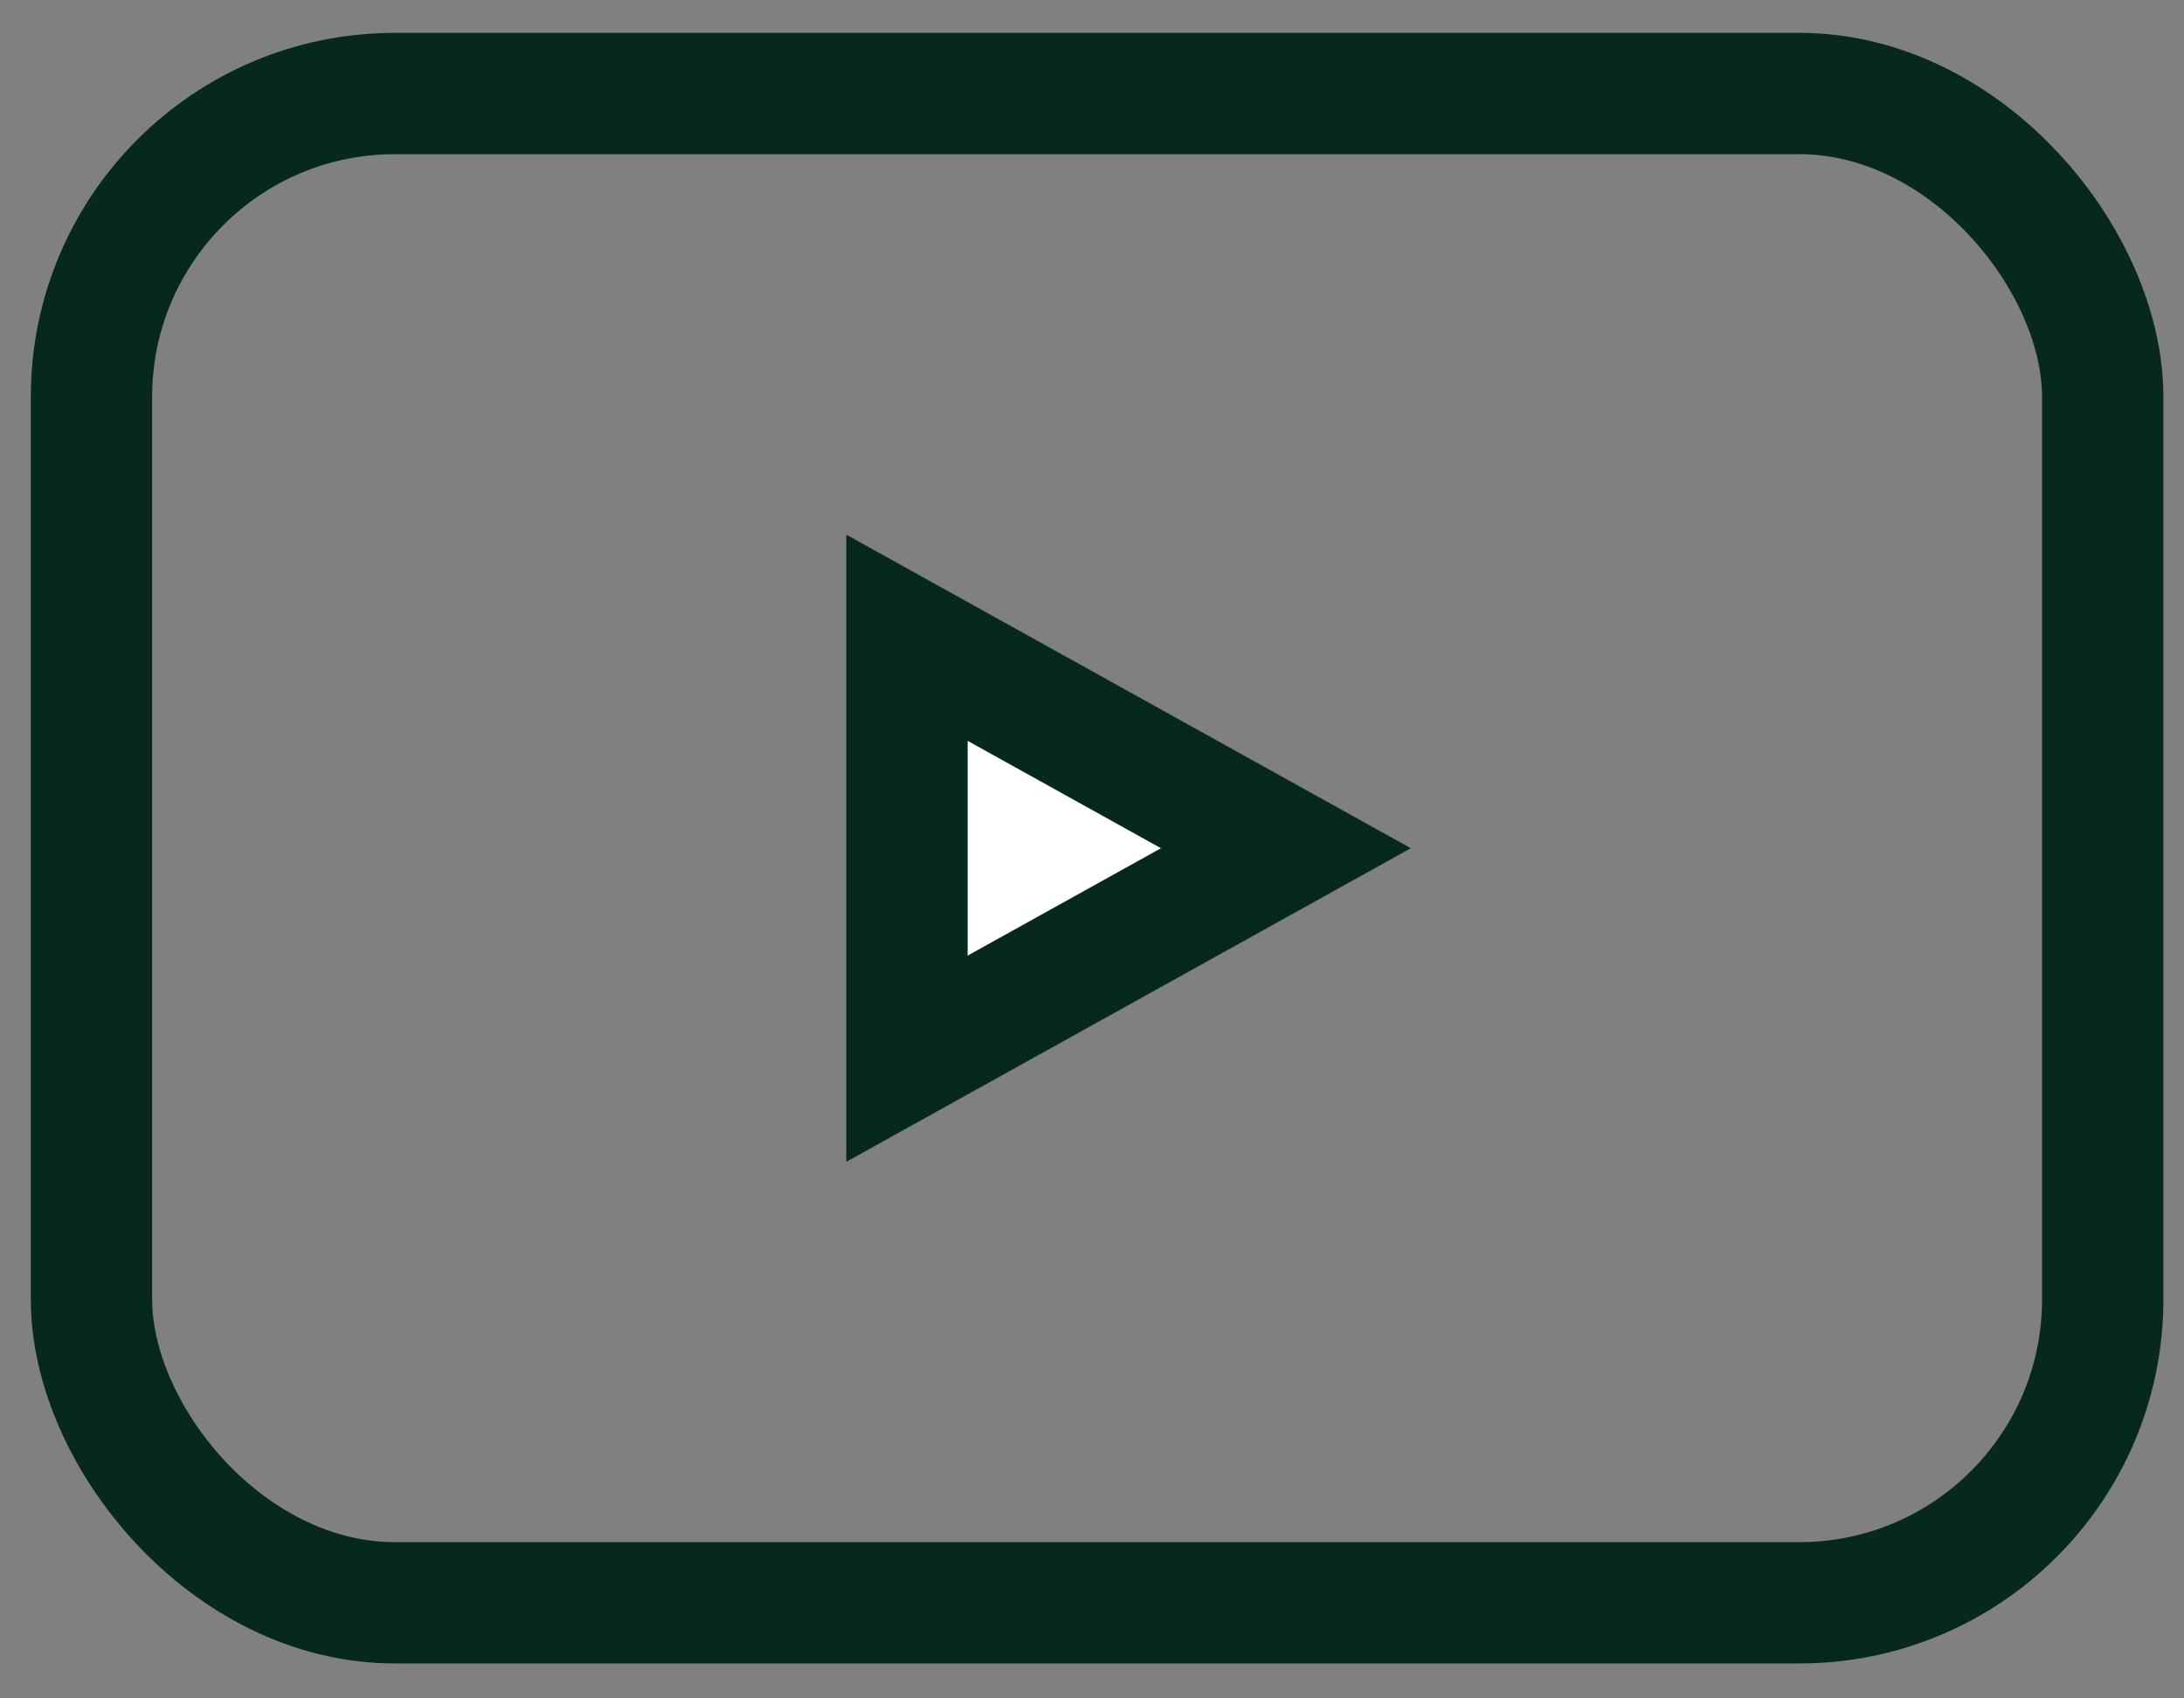
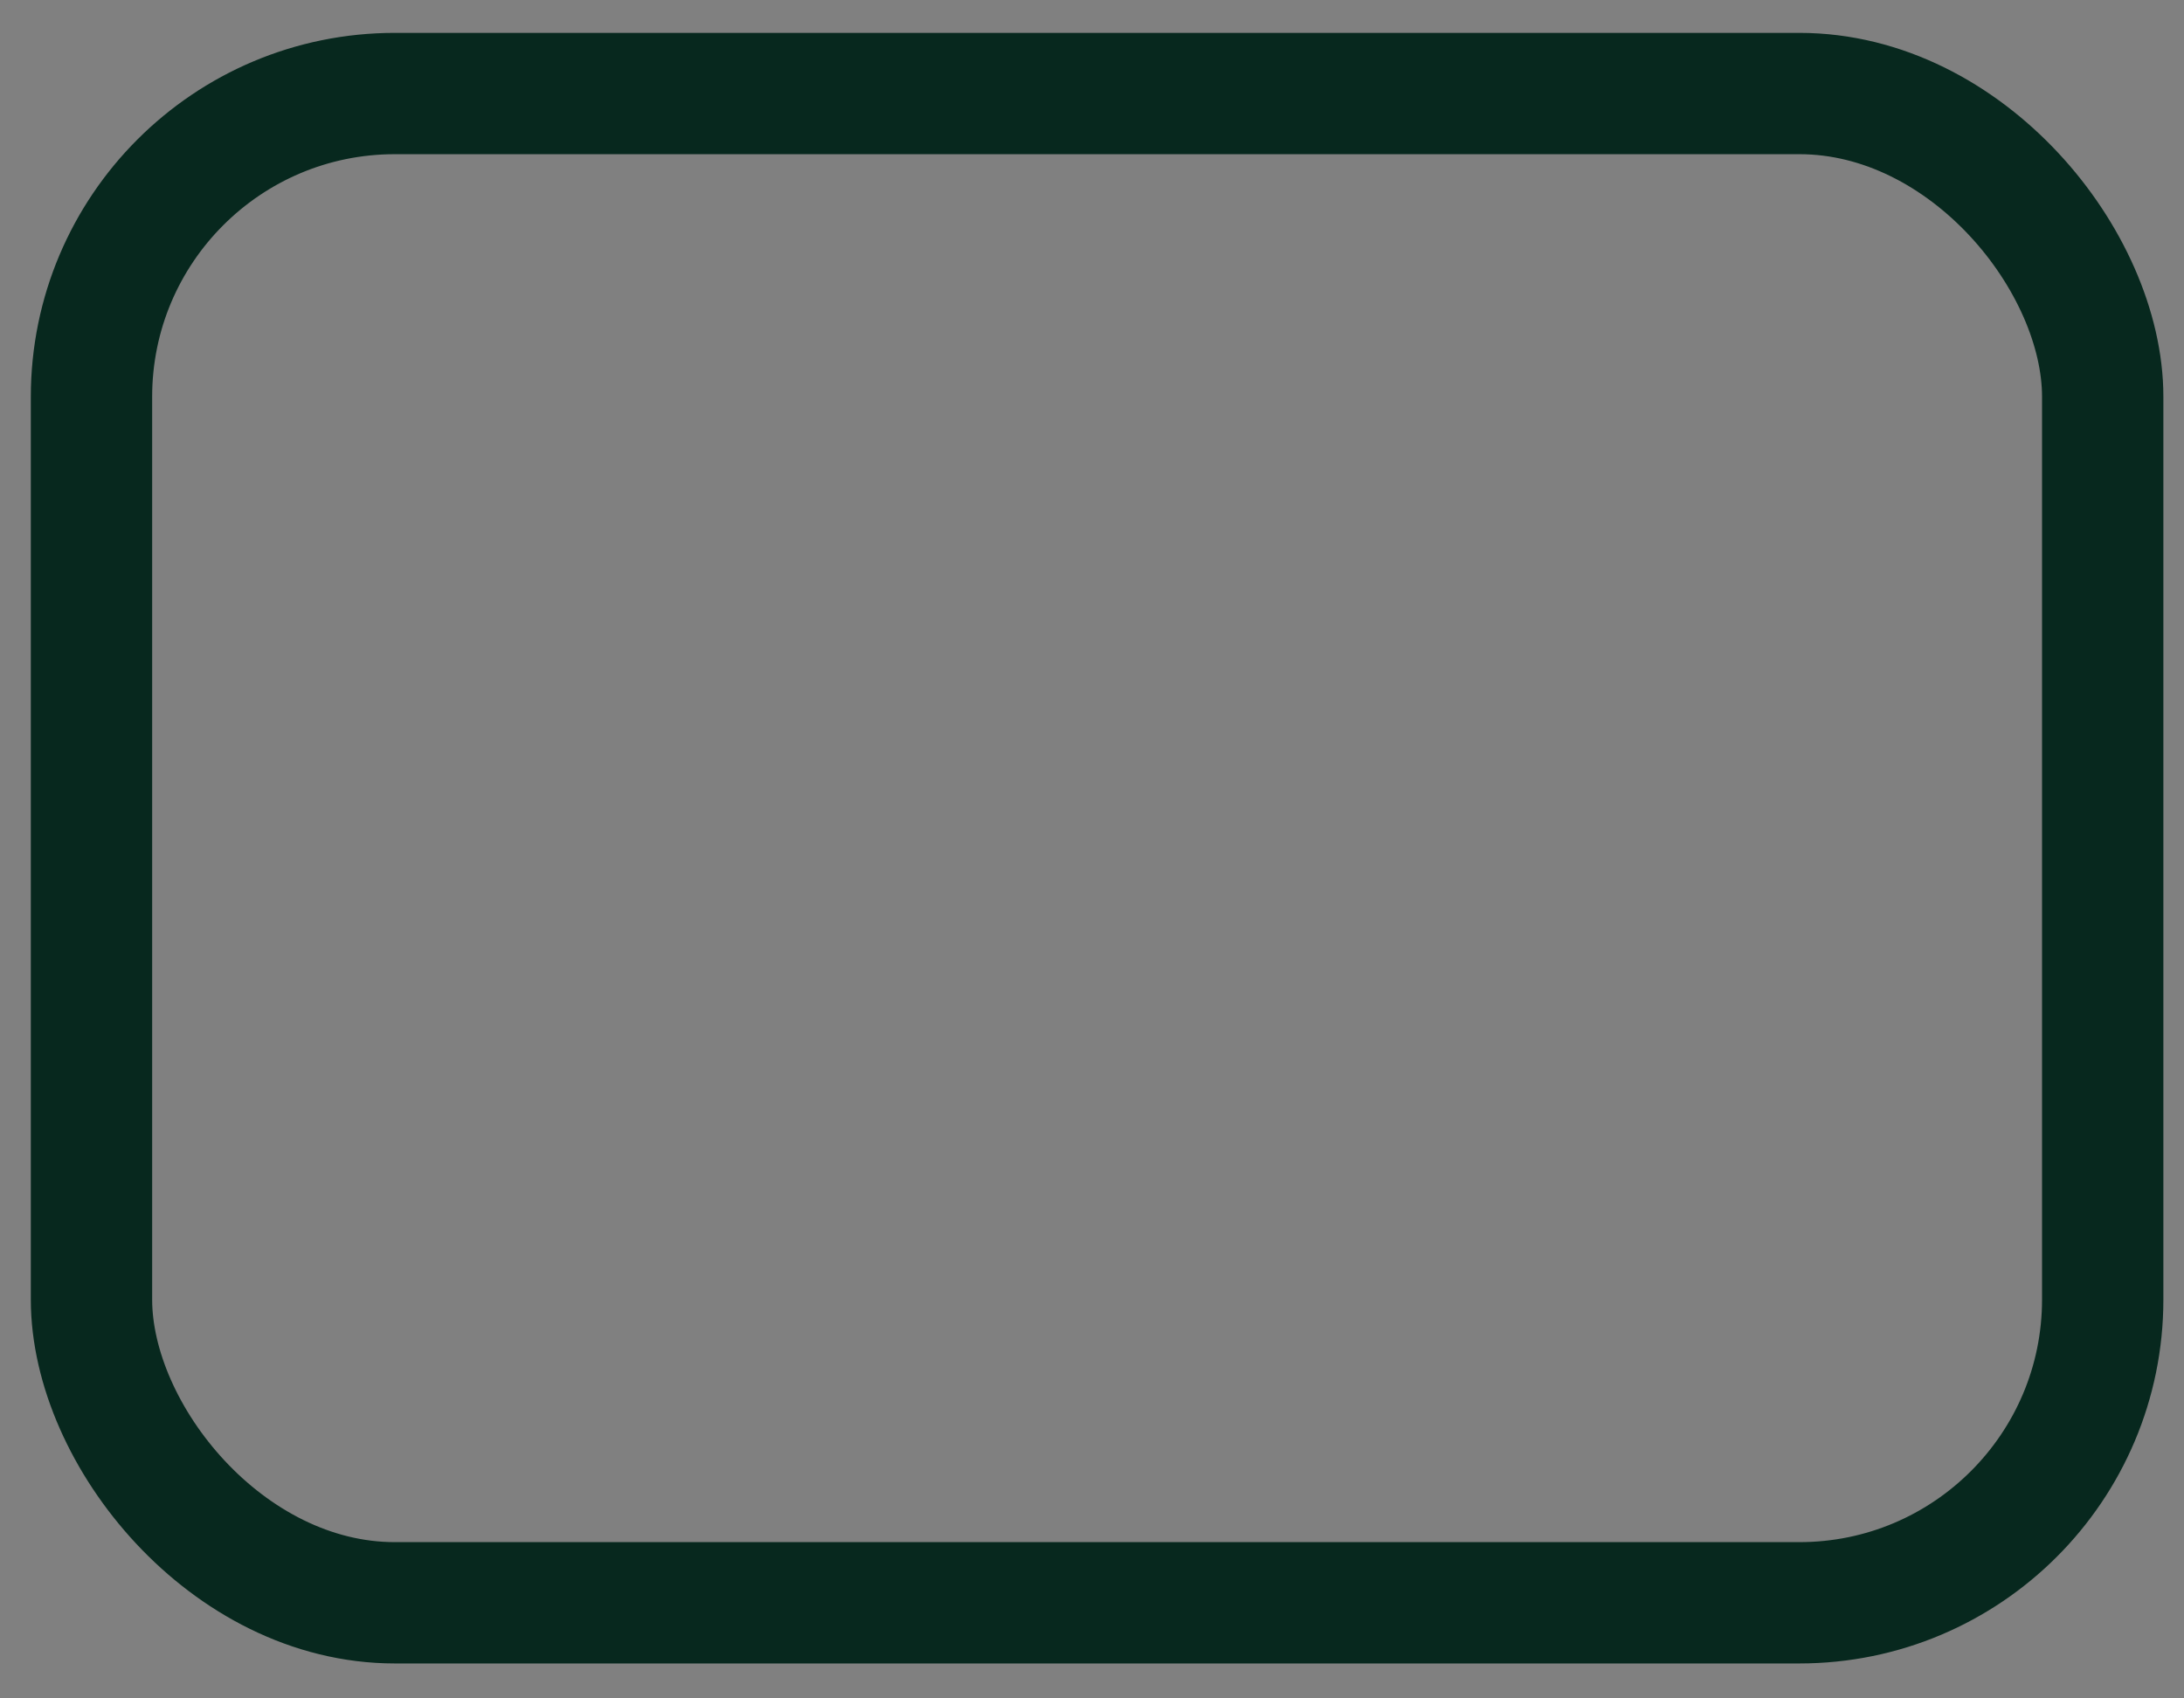
<svg xmlns="http://www.w3.org/2000/svg" width="18" height="14" viewBox="0 0 18 14" fill="none">
  <rect x="0" y="0" width="18" height="14" fill="#808080" stroke="none" />
  <rect x="17.33" y="13.212" width="16.576" height="12.441" rx="2.5" transform="rotate(180 17.33 13.212)" stroke="#07281E" />
-   <path d="M10.598 6.992L7.475 5.257V8.727L10.598 6.992Z" fill="white" stroke="#07281E" />
</svg>